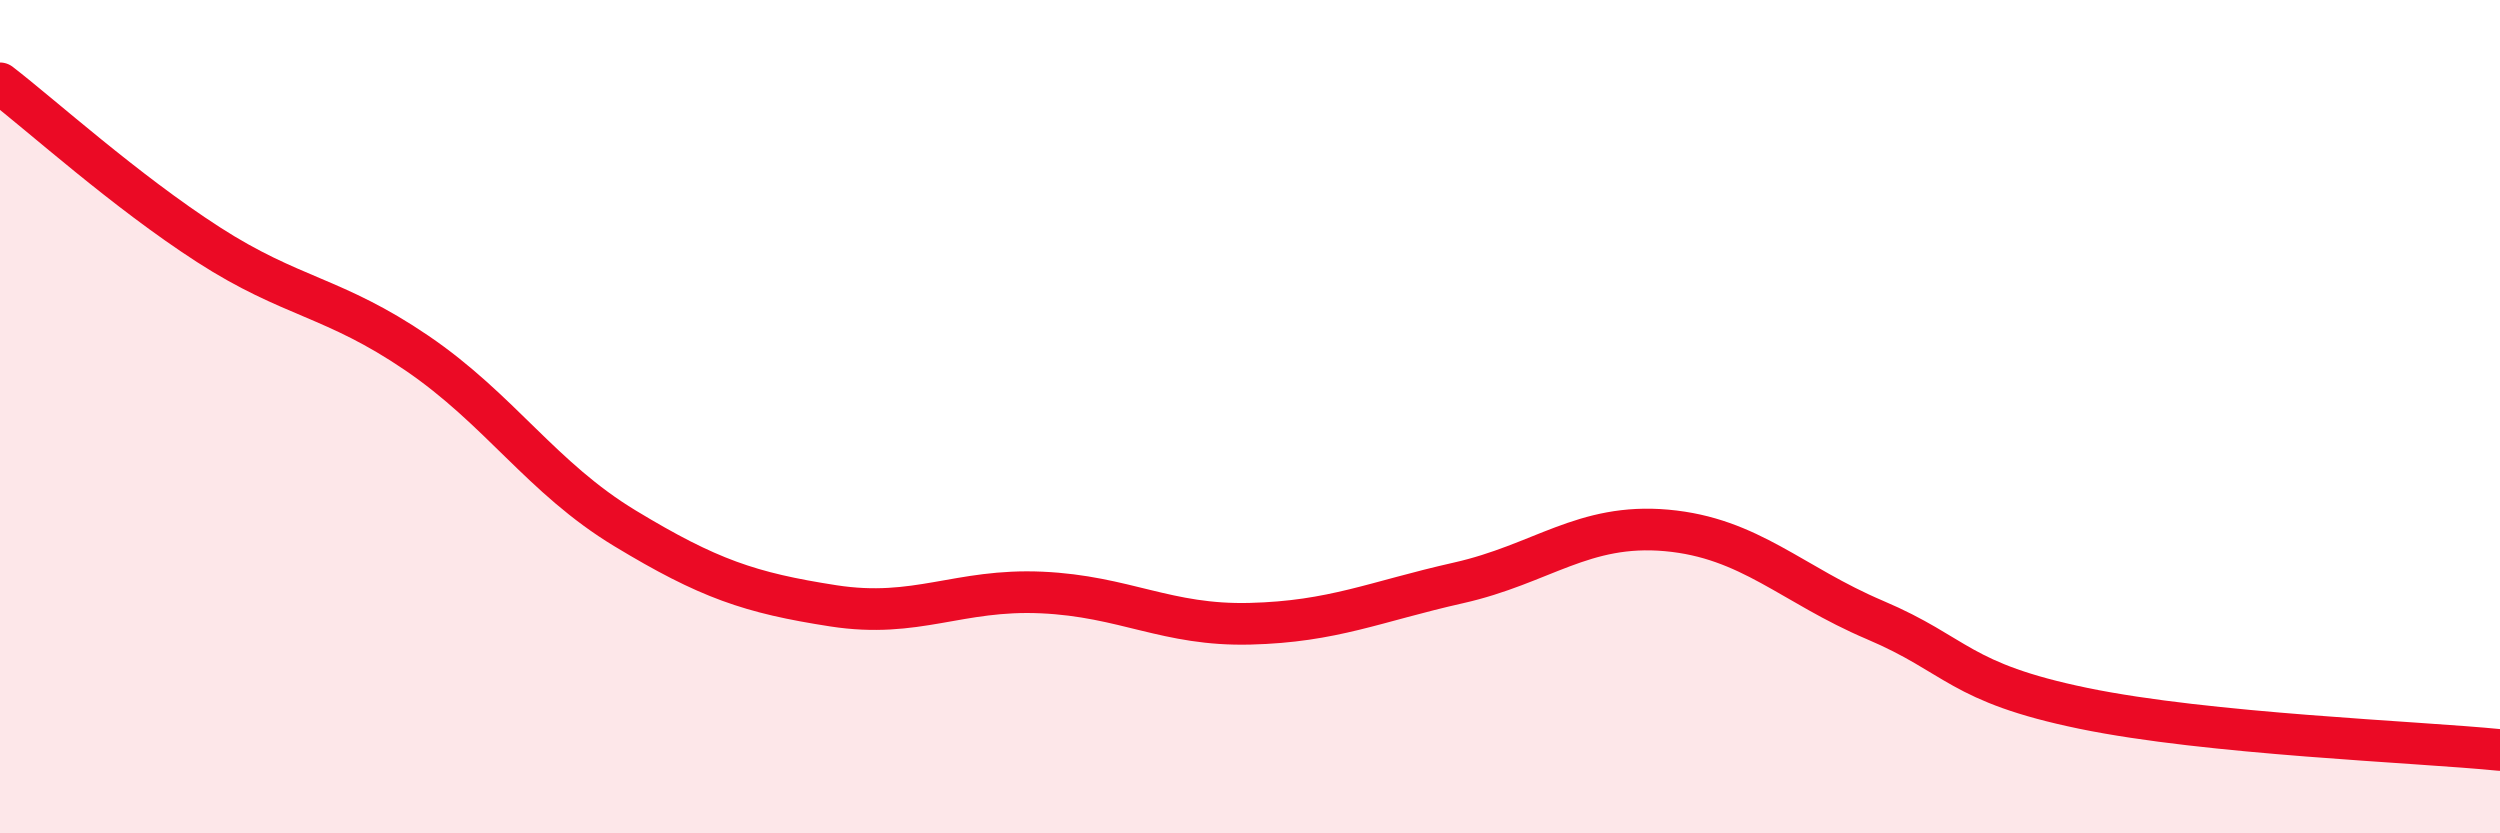
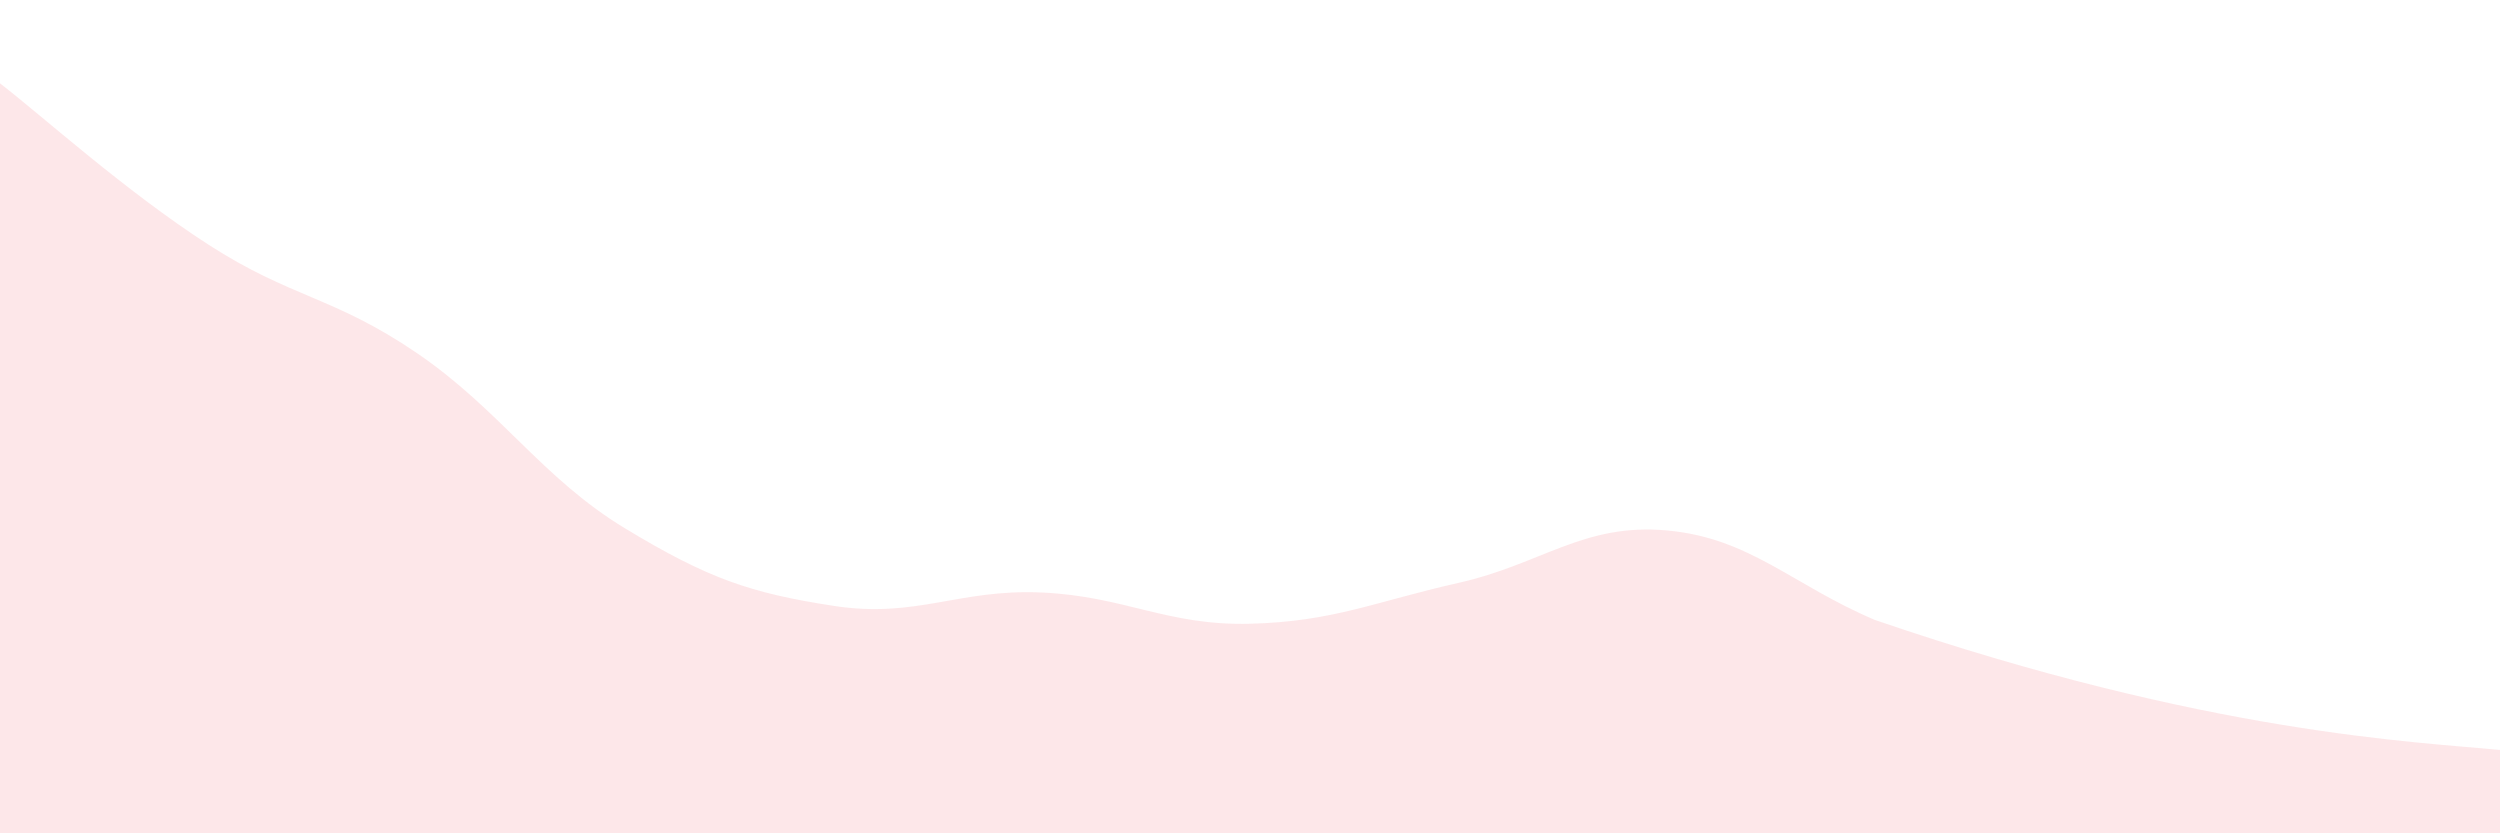
<svg xmlns="http://www.w3.org/2000/svg" width="60" height="20" viewBox="0 0 60 20">
-   <path d="M 0,2 C 1,2.77 3,4.58 5,5.87 C 7,7.16 8,7.11 10,8.47 C 12,9.83 13,11.47 15,12.68 C 17,13.89 18,14.23 20,14.54 C 22,14.85 23,14.13 25,14.22 C 27,14.31 28,15.02 30,14.97 C 32,14.92 33,14.44 35,13.99 C 37,13.54 38,12.55 40,12.73 C 42,12.91 43,14.03 45,14.88 C 47,15.73 47,16.38 50,17 C 53,17.62 58,17.8 60,18L60 20L0 20Z" fill="#EB0A25" opacity="0.1" stroke-linecap="round" stroke-linejoin="round" />
-   <path d="M 0,2 C 1,2.77 3,4.58 5,5.87 C 7,7.16 8,7.11 10,8.47 C 12,9.83 13,11.47 15,12.68 C 17,13.89 18,14.23 20,14.54 C 22,14.85 23,14.13 25,14.22 C 27,14.31 28,15.02 30,14.97 C 32,14.92 33,14.44 35,13.99 C 37,13.54 38,12.55 40,12.73 C 42,12.91 43,14.03 45,14.88 C 47,15.73 47,16.38 50,17 C 53,17.62 58,17.8 60,18" stroke="#EB0A25" stroke-width="1" fill="none" stroke-linecap="round" stroke-linejoin="round" />
+   <path d="M 0,2 C 1,2.77 3,4.58 5,5.87 C 7,7.16 8,7.11 10,8.47 C 12,9.83 13,11.47 15,12.68 C 17,13.89 18,14.23 20,14.54 C 22,14.85 23,14.13 25,14.22 C 27,14.31 28,15.02 30,14.97 C 32,14.92 33,14.44 35,13.99 C 37,13.54 38,12.55 40,12.73 C 42,12.91 43,14.03 45,14.88 C 53,17.62 58,17.8 60,18L60 20L0 20Z" fill="#EB0A25" opacity="0.1" stroke-linecap="round" stroke-linejoin="round" />
</svg>